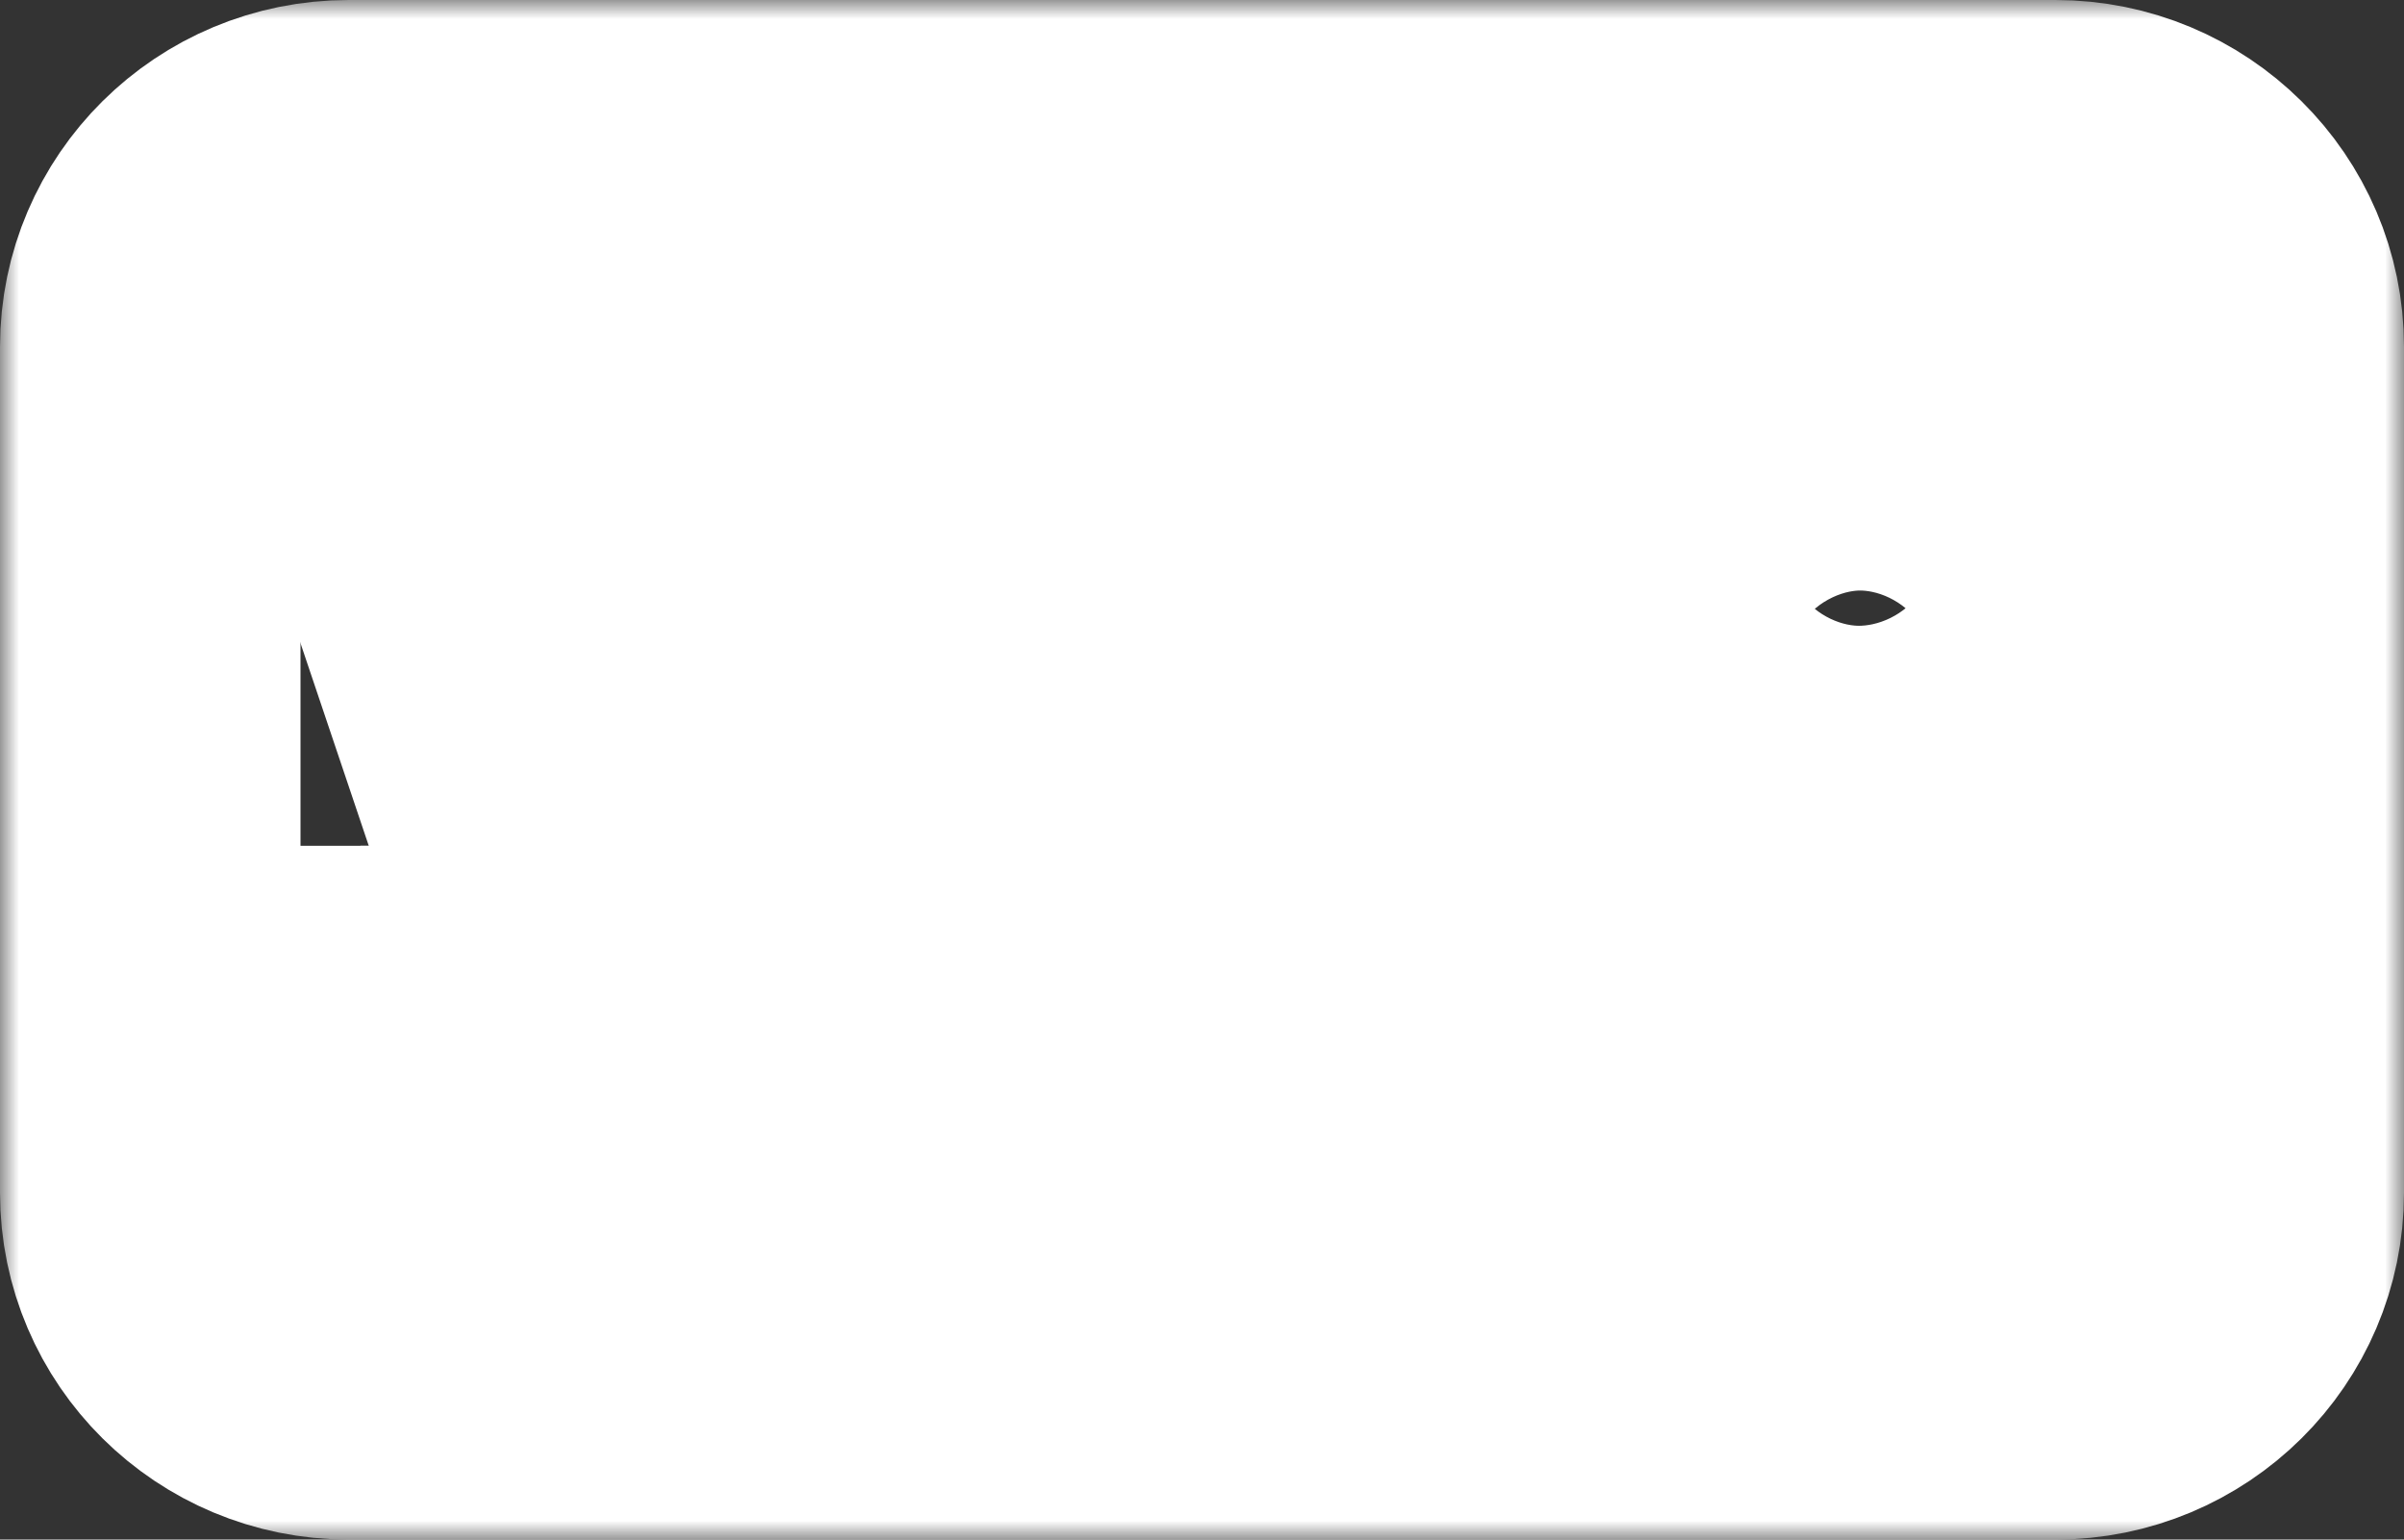
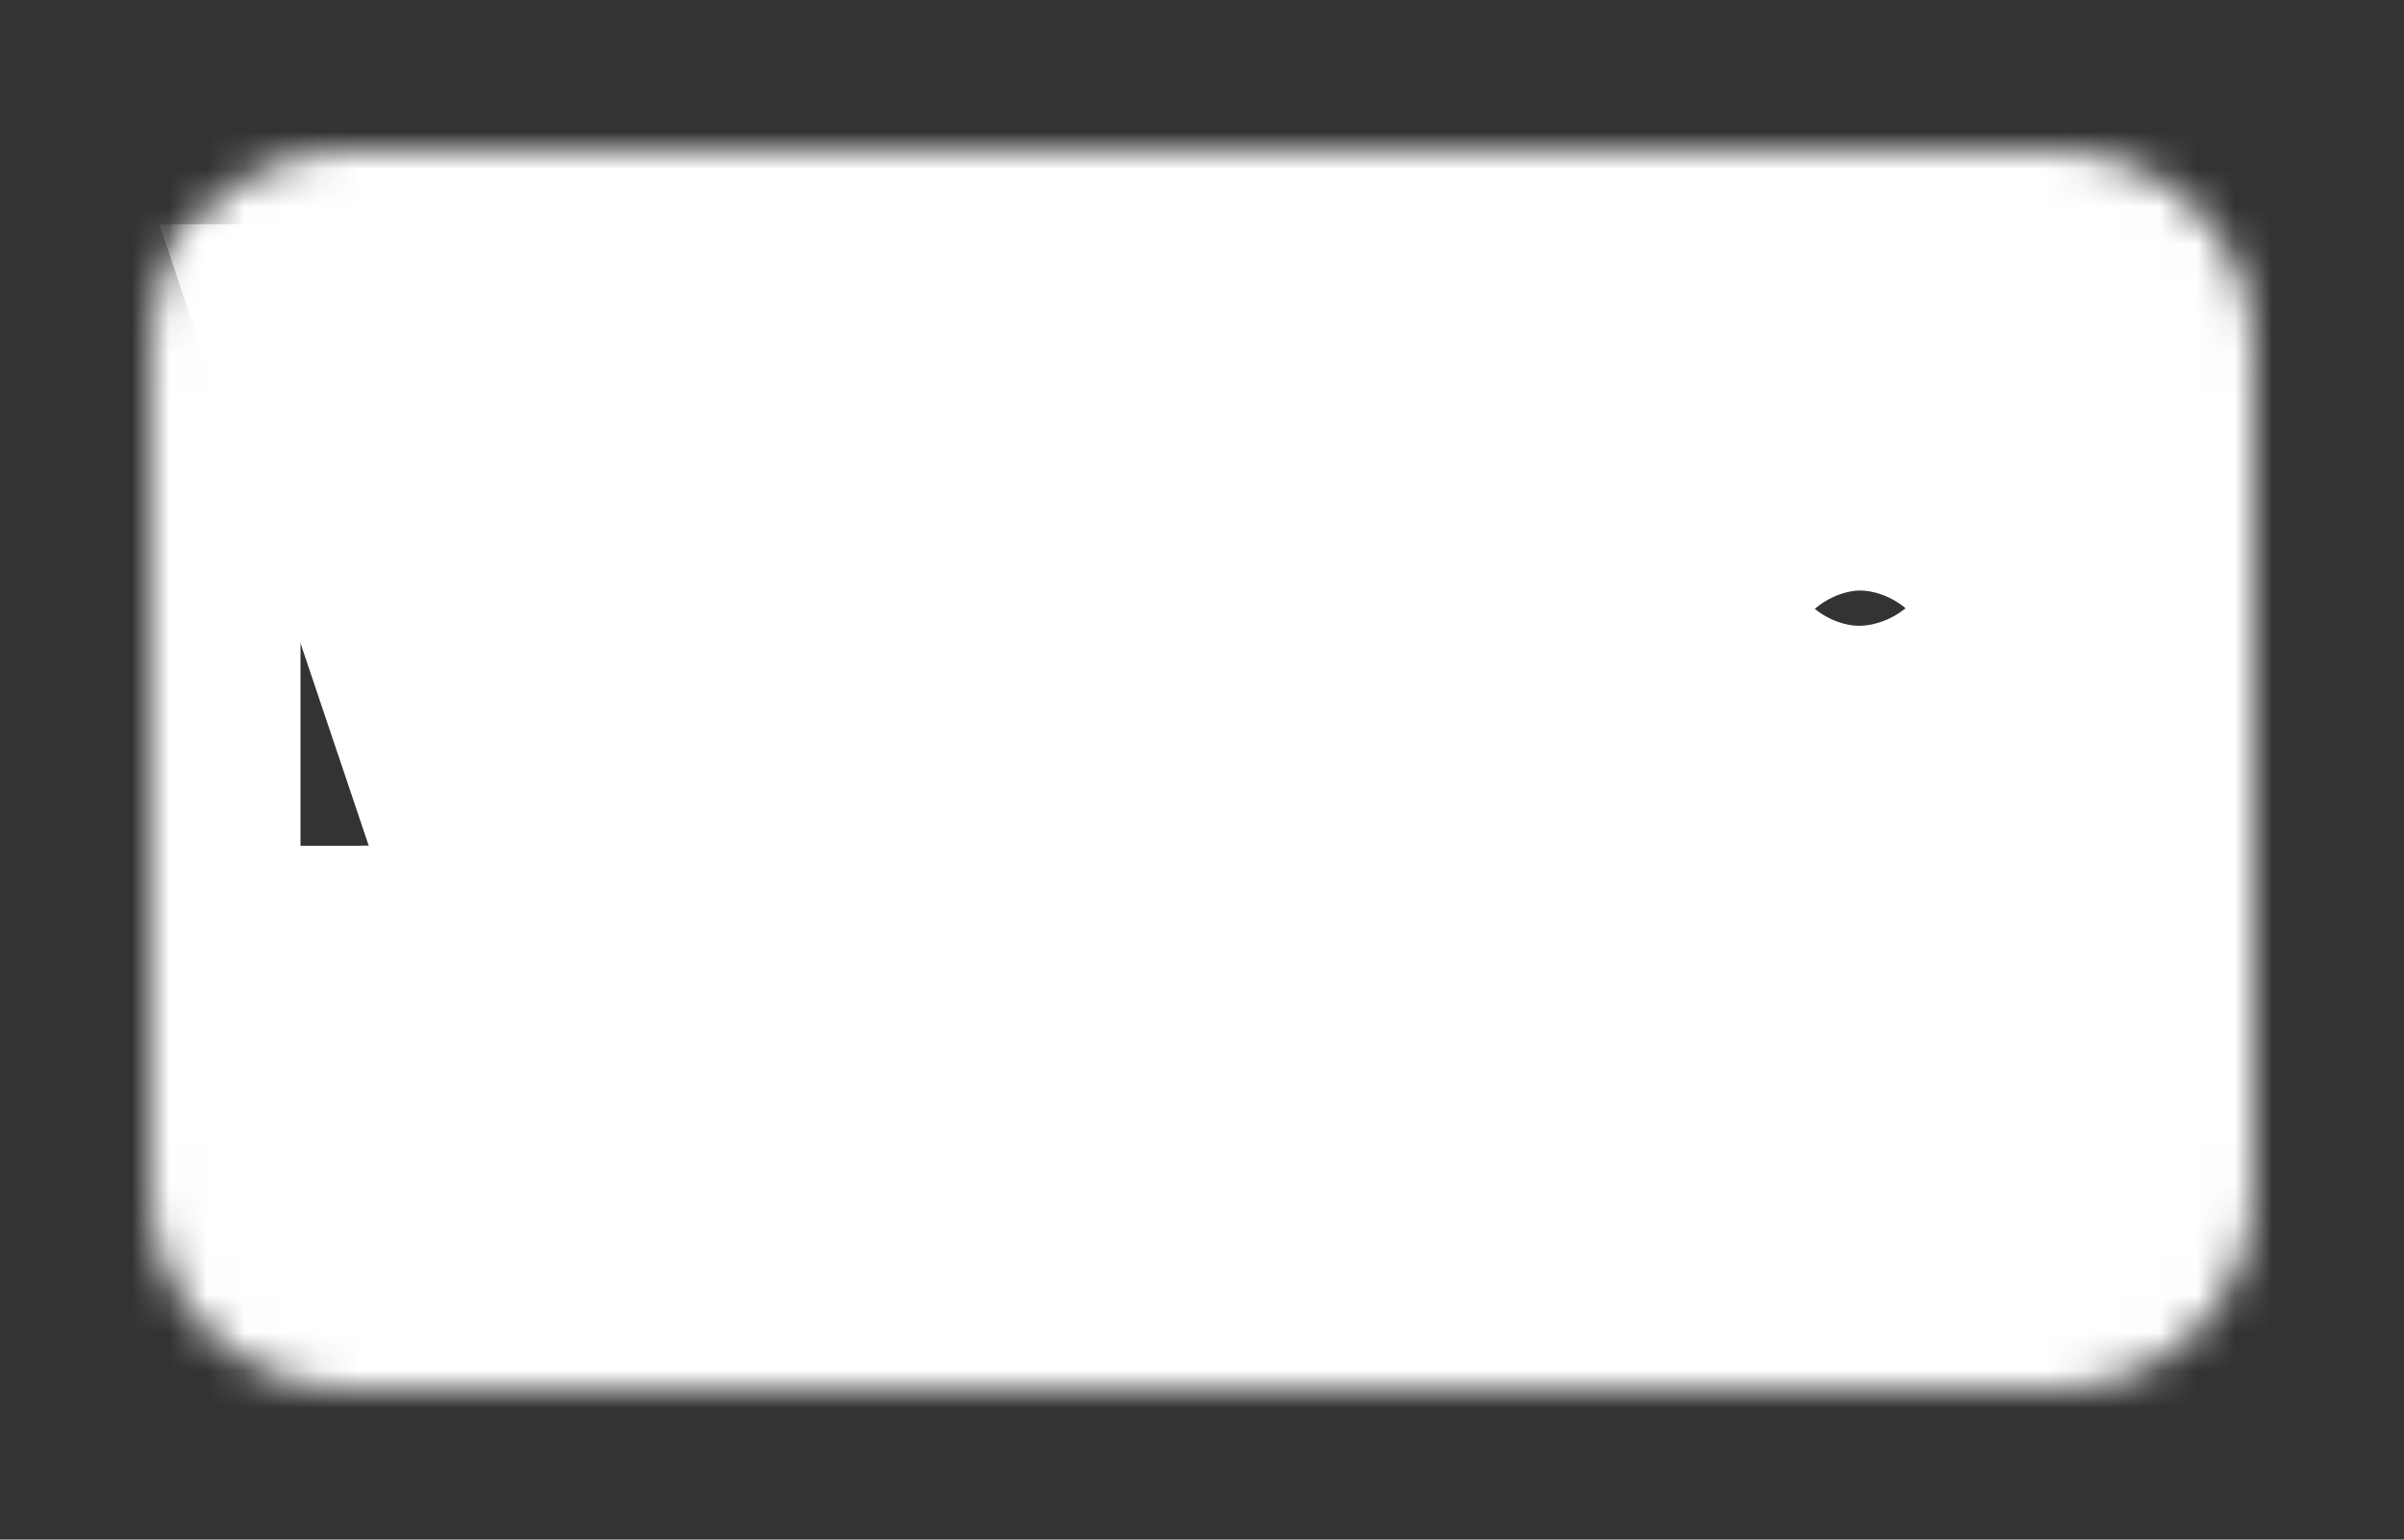
<svg xmlns="http://www.w3.org/2000/svg" width="64" height="41" viewBox="0 0 64 41" fill="none">
  <rect x="0" y="0" width="64" height="41" fill="#333333" stroke="none" />
  <mask id="path-1-outside-1_1154_842" maskUnits="userSpaceOnUse" x="0" y="0" width="64" height="41" fill="black">
-     <rect fill="white" width="64" height="41" />
    <path d="M4 9.238C4 6.345 6.365 4 9.283 4H54.717C57.635 4 60 6.345 60 9.238V31.762C60 34.655 57.635 37 54.717 37H9.283C6.365 37 4 34.655 4 31.762V9.238Z" />
    <path d="M9.811 9.974H13.388L15.877 18.904L18.33 9.974H21.8L17.696 22.384H13.991L9.811 9.974Z" />
    <path d="M23.189 9.974H30.437V12.623H26.614V14.596H30.437V17.127H26.614V19.573H30.437V22.384H23.189V9.974Z" />
    <path d="M32.007 9.974H42.396V13.038H38.91V22.384H35.492V13.038H32.007V9.974Z" />
    <path d="M43.785 16.187C43.785 14.161 44.288 12.584 45.294 11.455C46.3 10.326 47.7 9.762 49.496 9.762C51.337 9.762 52.755 10.318 53.751 11.43C54.747 12.536 54.981 14.088 54.981 16.085C54.981 17.536 55.026 18.727 54.589 19.658C54.156 20.583 53.528 21.306 52.703 21.825C51.883 22.338 50.859 22.595 49.632 22.595C48.384 22.595 47.351 22.372 46.531 21.927C45.716 21.481 45.055 20.775 44.547 19.81C44.038 18.845 43.785 17.637 43.785 16.187ZM47.202 16.204C47.202 17.457 47.409 18.357 47.821 18.904C48.239 19.452 48.804 19.726 49.519 19.726C50.253 19.726 50.821 19.457 51.224 18.921C51.626 18.385 51.827 17.423 51.827 16.035C51.827 14.867 51.616 14.014 51.194 13.478C50.776 12.936 50.208 12.665 49.489 12.665C48.799 12.665 48.246 12.939 47.829 13.487C47.411 14.034 47.202 14.94 47.202 16.204Z" />
    <path d="M10.034 27.244V26.524H13.159V27.244H12.038V30.191H11.157V27.244H10.034Z" />
-     <path d="M13.596 30.191V26.524H14.49V27.995H15.947V26.524H16.839V30.191H15.947V28.717H14.49V30.191H13.596Z" />
    <path d="M17.399 30.191V26.524H19.978V27.244H18.293V27.995H19.846V28.717H18.293V29.471H19.978V30.191H17.399Z" />
    <path d="M21.63 30.191V26.524H23.158C23.435 26.524 23.674 26.578 23.875 26.685C24.077 26.791 24.233 26.94 24.343 27.131C24.452 27.32 24.507 27.541 24.507 27.793C24.507 28.046 24.451 28.268 24.339 28.457C24.228 28.646 24.07 28.792 23.864 28.896C23.658 29 23.414 29.052 23.131 29.052H22.188V28.354H22.965C23.1 28.354 23.212 28.33 23.302 28.284C23.394 28.237 23.463 28.172 23.51 28.089C23.557 28.004 23.581 27.905 23.581 27.793C23.581 27.68 23.557 27.582 23.51 27.5C23.463 27.416 23.394 27.352 23.302 27.306C23.211 27.261 23.098 27.238 22.965 27.238H22.524V30.191H21.63Z" />
    <path d="M28.438 28.357C28.438 28.761 28.36 29.102 28.203 29.383C28.047 29.663 27.835 29.877 27.567 30.022C27.302 30.168 27.003 30.241 26.672 30.241C26.34 30.241 26.041 30.167 25.774 30.02C25.508 29.874 25.297 29.66 25.141 29.381C24.985 29.101 24.908 28.759 24.908 28.357C24.908 27.954 24.985 27.612 25.141 27.331C25.297 27.051 25.508 26.838 25.774 26.692C26.041 26.547 26.34 26.474 26.672 26.474C27.003 26.474 27.302 26.547 27.567 26.692C27.835 26.838 28.047 27.051 28.203 27.331C28.36 27.612 28.438 27.954 28.438 28.357ZM27.524 28.357C27.524 28.118 27.49 27.917 27.421 27.752C27.354 27.587 27.256 27.463 27.129 27.378C27.002 27.293 26.85 27.251 26.672 27.251C26.495 27.251 26.343 27.293 26.215 27.378C26.087 27.463 25.989 27.587 25.921 27.752C25.853 27.917 25.82 28.118 25.82 28.357C25.82 28.596 25.853 28.798 25.921 28.962C25.989 29.127 26.087 29.252 26.215 29.337C26.343 29.421 26.495 29.464 26.672 29.464C26.85 29.464 27.002 29.421 27.129 29.337C27.256 29.252 27.354 29.127 27.421 28.962C27.49 28.798 27.524 28.596 27.524 28.357Z" />
    <path d="M28.96 30.191V26.524H29.854V29.471H31.392V30.191H28.96Z" />
    <path d="M31.855 30.191V26.524H32.749V29.471H34.287V30.191H31.855Z" />
    <path d="M35.644 26.524V30.191H34.75V26.524H35.644Z" />
    <path d="M39.352 26.524V30.191H38.594L37.122 28.074H37.099V30.191H36.205V26.524H36.974L38.429 28.636H38.46V26.524H39.352Z" />
-     <path d="M42.341 27.722C42.321 27.646 42.291 27.58 42.251 27.523C42.211 27.464 42.162 27.415 42.105 27.374C42.047 27.334 41.98 27.303 41.906 27.283C41.831 27.261 41.749 27.251 41.66 27.251C41.481 27.251 41.326 27.294 41.194 27.38C41.064 27.465 40.964 27.591 40.893 27.756C40.822 27.919 40.786 28.118 40.786 28.352C40.786 28.587 40.821 28.787 40.889 28.953C40.958 29.119 41.057 29.246 41.187 29.333C41.317 29.42 41.475 29.464 41.66 29.464C41.824 29.464 41.962 29.437 42.076 29.385C42.19 29.331 42.277 29.255 42.336 29.157C42.395 29.06 42.424 28.944 42.424 28.812L42.59 28.832H41.691V28.185H43.285V28.671C43.285 28.999 43.215 29.28 43.074 29.514C42.934 29.748 42.742 29.927 42.496 30.053C42.252 30.178 41.971 30.241 41.653 30.241C41.3 30.241 40.99 30.165 40.723 30.013C40.456 29.862 40.248 29.646 40.098 29.365C39.949 29.083 39.874 28.749 39.874 28.363C39.874 28.062 39.92 27.795 40.01 27.562C40.1 27.328 40.226 27.13 40.387 26.968C40.55 26.805 40.738 26.683 40.951 26.599C41.165 26.515 41.395 26.474 41.642 26.474C41.856 26.474 42.056 26.504 42.24 26.565C42.425 26.626 42.589 26.712 42.731 26.823C42.874 26.934 42.99 27.066 43.08 27.218C43.169 27.371 43.224 27.539 43.246 27.722H42.341Z" />
    <path d="M45.705 30.191H44.744L45.992 26.524H47.182L48.429 30.191H47.469L46.6 27.448H46.571L45.705 30.191ZM45.576 28.747H47.584V29.421H45.576V28.747Z" />
    <path d="M48.828 30.191V26.524H50.355C50.632 26.524 50.871 26.578 51.072 26.685C51.274 26.791 51.43 26.94 51.54 27.131C51.649 27.32 51.704 27.541 51.704 27.793C51.704 28.046 51.648 28.268 51.536 28.457C51.425 28.646 51.267 28.792 51.061 28.896C50.855 29 50.611 29.052 50.328 29.052H49.386V28.354H50.162C50.297 28.354 50.409 28.33 50.5 28.284C50.591 28.237 50.66 28.172 50.707 28.089C50.754 28.004 50.778 27.905 50.778 27.793C50.778 27.68 50.754 27.582 50.707 27.5C50.66 27.416 50.591 27.352 50.5 27.306C50.408 27.261 50.296 27.238 50.162 27.238H49.721V30.191H48.828Z" />
    <path d="M52.145 30.191V26.524H53.672C53.949 26.524 54.188 26.578 54.389 26.685C54.592 26.791 54.747 26.94 54.857 27.131C54.967 27.32 55.021 27.541 55.021 27.793C55.021 28.046 54.965 28.268 54.853 28.457C54.743 28.646 54.584 28.792 54.378 28.896C54.173 29 53.928 29.052 53.645 29.052H52.703V28.354H53.479C53.614 28.354 53.727 28.33 53.817 28.284C53.908 28.237 53.977 28.172 54.025 28.089C54.071 28.004 54.095 27.905 54.095 27.793C54.095 27.68 54.071 27.582 54.025 27.5C53.977 27.416 53.908 27.352 53.817 27.306C53.725 27.261 53.613 27.238 53.479 27.238H53.039V30.191H52.145Z" />
  </mask>
  <path d="M9.811 9.974H13.388L15.877 18.904L18.33 9.974H21.8L17.696 22.384H13.991L9.811 9.974Z" fill="white" />
  <path d="M23.189 9.974H30.437V12.623H26.614V14.596H30.437V17.127H26.614V19.573H30.437V22.384H23.189V9.974Z" fill="white" />
  <path d="M32.007 9.974H42.396V13.038H38.91V22.384H35.492V13.038H32.007V9.974Z" fill="white" />
  <path d="M43.785 16.187C43.785 14.161 44.288 12.584 45.294 11.455C46.3 10.326 47.7 9.762 49.496 9.762C51.337 9.762 52.755 10.318 53.751 11.43C54.747 12.536 54.981 14.088 54.981 16.085C54.981 17.536 55.026 18.727 54.589 19.658C54.156 20.583 53.528 21.306 52.703 21.825C51.883 22.338 50.859 22.595 49.632 22.595C48.384 22.595 47.351 22.372 46.531 21.927C45.716 21.481 45.055 20.775 44.547 19.81C44.038 18.845 43.785 17.637 43.785 16.187ZM47.202 16.204C47.202 17.457 47.409 18.357 47.821 18.904C48.239 19.452 48.804 19.726 49.519 19.726C50.253 19.726 50.821 19.457 51.224 18.921C51.626 18.385 51.827 17.423 51.827 16.035C51.827 14.867 51.616 14.014 51.194 13.478C50.776 12.936 50.208 12.665 49.489 12.665C48.799 12.665 48.246 12.939 47.829 13.487C47.411 14.034 47.202 14.94 47.202 16.204Z" fill="white" />
  <path d="M10.034 27.244V26.524H13.159V27.244H12.038V30.191H11.157V27.244H10.034Z" fill="white" />
  <path d="M13.596 30.191V26.524H14.49V27.995H15.947V26.524H16.839V30.191H15.947V28.717H14.49V30.191H13.596Z" fill="white" />
  <path d="M17.399 30.191V26.524H19.978V27.244H18.293V27.995H19.846V28.717H18.293V29.471H19.978V30.191H17.399Z" fill="white" />
  <path d="M21.63 30.191V26.524H23.158C23.435 26.524 23.674 26.578 23.875 26.685C24.077 26.791 24.233 26.94 24.343 27.131C24.452 27.32 24.507 27.541 24.507 27.793C24.507 28.046 24.451 28.268 24.339 28.457C24.228 28.646 24.07 28.792 23.864 28.896C23.658 29 23.414 29.052 23.131 29.052H22.188V28.354H22.965C23.1 28.354 23.212 28.33 23.302 28.284C23.394 28.237 23.463 28.172 23.51 28.089C23.557 28.004 23.581 27.905 23.581 27.793C23.581 27.68 23.557 27.582 23.51 27.5C23.463 27.416 23.394 27.352 23.302 27.306C23.211 27.261 23.098 27.238 22.965 27.238H22.524V30.191H21.63Z" fill="white" />
  <path d="M28.438 28.357C28.438 28.761 28.36 29.102 28.203 29.383C28.047 29.663 27.835 29.877 27.567 30.022C27.302 30.168 27.003 30.241 26.672 30.241C26.34 30.241 26.041 30.167 25.774 30.02C25.508 29.874 25.297 29.66 25.141 29.381C24.985 29.101 24.908 28.759 24.908 28.357C24.908 27.954 24.985 27.612 25.141 27.331C25.297 27.051 25.508 26.838 25.774 26.692C26.041 26.547 26.34 26.474 26.672 26.474C27.003 26.474 27.302 26.547 27.567 26.692C27.835 26.838 28.047 27.051 28.203 27.331C28.36 27.612 28.438 27.954 28.438 28.357ZM27.524 28.357C27.524 28.118 27.49 27.917 27.421 27.752C27.354 27.587 27.256 27.463 27.129 27.378C27.002 27.293 26.85 27.251 26.672 27.251C26.495 27.251 26.343 27.293 26.215 27.378C26.087 27.463 25.989 27.587 25.921 27.752C25.853 27.917 25.82 28.118 25.82 28.357C25.82 28.596 25.853 28.798 25.921 28.962C25.989 29.127 26.087 29.252 26.215 29.337C26.343 29.421 26.495 29.464 26.672 29.464C26.85 29.464 27.002 29.421 27.129 29.337C27.256 29.252 27.354 29.127 27.421 28.962C27.49 28.798 27.524 28.596 27.524 28.357Z" fill="white" />
  <path d="M28.96 30.191V26.524H29.854V29.471H31.392V30.191H28.96Z" fill="white" />
  <path d="M31.855 30.191V26.524H32.749V29.471H34.287V30.191H31.855Z" fill="white" />
  <path d="M35.644 26.524V30.191H34.75V26.524H35.644Z" fill="white" />
  <path d="M39.352 26.524V30.191H38.594L37.122 28.074H37.099V30.191H36.205V26.524H36.974L38.429 28.636H38.46V26.524H39.352Z" fill="white" />
  <path d="M42.341 27.722C42.321 27.646 42.291 27.58 42.251 27.523C42.211 27.464 42.162 27.415 42.105 27.374C42.047 27.334 41.98 27.303 41.906 27.283C41.831 27.261 41.749 27.251 41.66 27.251C41.481 27.251 41.326 27.294 41.194 27.38C41.064 27.465 40.964 27.591 40.893 27.756C40.822 27.919 40.786 28.118 40.786 28.352C40.786 28.587 40.821 28.787 40.889 28.953C40.958 29.119 41.057 29.246 41.187 29.333C41.317 29.42 41.475 29.464 41.66 29.464C41.824 29.464 41.962 29.437 42.076 29.385C42.19 29.331 42.277 29.255 42.336 29.157C42.395 29.06 42.424 28.944 42.424 28.812L42.59 28.832H41.691V28.185H43.285V28.671C43.285 28.999 43.215 29.28 43.074 29.514C42.934 29.748 42.742 29.927 42.496 30.053C42.252 30.178 41.971 30.241 41.653 30.241C41.3 30.241 40.99 30.165 40.723 30.013C40.456 29.862 40.248 29.646 40.098 29.365C39.949 29.083 39.874 28.749 39.874 28.363C39.874 28.062 39.92 27.795 40.01 27.562C40.1 27.328 40.226 27.13 40.387 26.968C40.55 26.805 40.738 26.683 40.951 26.599C41.165 26.515 41.395 26.474 41.642 26.474C41.856 26.474 42.056 26.504 42.24 26.565C42.425 26.626 42.589 26.712 42.731 26.823C42.874 26.934 42.99 27.066 43.08 27.218C43.169 27.371 43.224 27.539 43.246 27.722H42.341Z" fill="white" />
  <path d="M45.705 30.191H44.744L45.992 26.524H47.182L48.429 30.191H47.469L46.6 27.448H46.571L45.705 30.191ZM45.576 28.747H47.584V29.421H45.576V28.747Z" fill="white" />
  <path d="M48.828 30.191V26.524H50.355C50.632 26.524 50.871 26.578 51.072 26.685C51.274 26.791 51.43 26.94 51.54 27.131C51.649 27.32 51.704 27.541 51.704 27.793C51.704 28.046 51.648 28.268 51.536 28.457C51.425 28.646 51.267 28.792 51.061 28.896C50.855 29 50.611 29.052 50.328 29.052H49.386V28.354H50.162C50.297 28.354 50.409 28.33 50.5 28.284C50.591 28.237 50.66 28.172 50.707 28.089C50.754 28.004 50.778 27.905 50.778 27.793C50.778 27.68 50.754 27.582 50.707 27.5C50.66 27.416 50.591 27.352 50.5 27.306C50.408 27.261 50.296 27.238 50.162 27.238H49.721V30.191H48.828Z" fill="white" />
  <path d="M52.145 30.191V26.524H53.672C53.949 26.524 54.188 26.578 54.389 26.685C54.592 26.791 54.747 26.94 54.857 27.131C54.967 27.32 55.021 27.541 55.021 27.793C55.021 28.046 54.965 28.268 54.853 28.457C54.743 28.646 54.584 28.792 54.378 28.896C54.173 29 53.928 29.052 53.645 29.052H52.703V28.354H53.479C53.614 28.354 53.727 28.33 53.817 28.284C53.908 28.237 53.977 28.172 54.025 28.089C54.071 28.004 54.095 27.905 54.095 27.793C54.095 27.68 54.071 27.582 54.025 27.5C53.977 27.416 53.908 27.352 53.817 27.306C53.725 27.261 53.613 27.238 53.479 27.238H53.039V30.191H52.145Z" fill="white" />
  <path d="M4 9.238C4 6.345 6.365 4 9.283 4H54.717C57.635 4 60 6.345 60 9.238V31.762C60 34.655 57.635 37 54.717 37H9.283C6.365 37 4 34.655 4 31.762V9.238Z" stroke="white" stroke-width="8" mask="url(#path-1-outside-1_1154_842)" />
  <path d="M9.811 9.974H13.388L15.877 18.904L18.33 9.974H21.8L17.696 22.384H13.991L9.811 9.974Z" stroke="white" stroke-width="8" mask="url(#path-1-outside-1_1154_842)" />
  <path d="M23.189 9.974H30.437V12.623H26.614V14.596H30.437V17.127H26.614V19.573H30.437V22.384H23.189V9.974Z" stroke="white" stroke-width="8" mask="url(#path-1-outside-1_1154_842)" />
  <path d="M32.007 9.974H42.396V13.038H38.91V22.384H35.492V13.038H32.007V9.974Z" stroke="white" stroke-width="8" mask="url(#path-1-outside-1_1154_842)" />
  <path d="M43.785 16.187C43.785 14.161 44.288 12.584 45.294 11.455C46.3 10.326 47.7 9.762 49.496 9.762C51.337 9.762 52.755 10.318 53.751 11.43C54.747 12.536 54.981 14.088 54.981 16.085C54.981 17.536 55.026 18.727 54.589 19.658C54.156 20.583 53.528 21.306 52.703 21.825C51.883 22.338 50.859 22.595 49.632 22.595C48.384 22.595 47.351 22.372 46.531 21.927C45.716 21.481 45.055 20.775 44.547 19.81C44.038 18.845 43.785 17.637 43.785 16.187ZM47.202 16.204C47.202 17.457 47.409 18.357 47.821 18.904C48.239 19.452 48.804 19.726 49.519 19.726C50.253 19.726 50.821 19.457 51.224 18.921C51.626 18.385 51.827 17.423 51.827 16.035C51.827 14.867 51.616 14.014 51.194 13.478C50.776 12.936 50.208 12.665 49.489 12.665C48.799 12.665 48.246 12.939 47.829 13.487C47.411 14.034 47.202 14.94 47.202 16.204Z" stroke="white" stroke-width="8" mask="url(#path-1-outside-1_1154_842)" />
  <path d="M10.034 27.244V26.524H13.159V27.244H12.038V30.191H11.157V27.244H10.034Z" stroke="white" stroke-width="8" mask="url(#path-1-outside-1_1154_842)" />
  <path d="M13.596 30.191V26.524H14.49V27.995H15.947V26.524H16.839V30.191H15.947V28.717H14.49V30.191H13.596Z" stroke="white" stroke-width="8" mask="url(#path-1-outside-1_1154_842)" />
  <path d="M17.399 30.191V26.524H19.978V27.244H18.293V27.995H19.846V28.717H18.293V29.471H19.978V30.191H17.399Z" stroke="white" stroke-width="8" mask="url(#path-1-outside-1_1154_842)" />
  <path d="M21.63 30.191V26.524H23.158C23.435 26.524 23.674 26.578 23.875 26.685C24.077 26.791 24.233 26.94 24.343 27.131C24.452 27.32 24.507 27.541 24.507 27.793C24.507 28.046 24.451 28.268 24.339 28.457C24.228 28.646 24.07 28.792 23.864 28.896C23.658 29 23.414 29.052 23.131 29.052H22.188V28.354H22.965C23.1 28.354 23.212 28.33 23.302 28.284C23.394 28.237 23.463 28.172 23.51 28.089C23.557 28.004 23.581 27.905 23.581 27.793C23.581 27.68 23.557 27.582 23.51 27.5C23.463 27.416 23.394 27.352 23.302 27.306C23.211 27.261 23.098 27.238 22.965 27.238H22.524V30.191H21.63Z" stroke="white" stroke-width="8" mask="url(#path-1-outside-1_1154_842)" />
  <path d="M28.438 28.357C28.438 28.761 28.36 29.102 28.203 29.383C28.047 29.663 27.835 29.877 27.567 30.022C27.302 30.168 27.003 30.241 26.672 30.241C26.34 30.241 26.041 30.167 25.774 30.02C25.508 29.874 25.297 29.66 25.141 29.381C24.985 29.101 24.908 28.759 24.908 28.357C24.908 27.954 24.985 27.612 25.141 27.331C25.297 27.051 25.508 26.838 25.774 26.692C26.041 26.547 26.34 26.474 26.672 26.474C27.003 26.474 27.302 26.547 27.567 26.692C27.835 26.838 28.047 27.051 28.203 27.331C28.36 27.612 28.438 27.954 28.438 28.357ZM27.524 28.357C27.524 28.118 27.49 27.917 27.421 27.752C27.354 27.587 27.256 27.463 27.129 27.378C27.002 27.293 26.85 27.251 26.672 27.251C26.495 27.251 26.343 27.293 26.215 27.378C26.087 27.463 25.989 27.587 25.921 27.752C25.853 27.917 25.82 28.118 25.82 28.357C25.82 28.596 25.853 28.798 25.921 28.962C25.989 29.127 26.087 29.252 26.215 29.337C26.343 29.421 26.495 29.464 26.672 29.464C26.85 29.464 27.002 29.421 27.129 29.337C27.256 29.252 27.354 29.127 27.421 28.962C27.49 28.798 27.524 28.596 27.524 28.357Z" stroke="white" stroke-width="8" mask="url(#path-1-outside-1_1154_842)" />
  <path d="M28.96 30.191V26.524H29.854V29.471H31.392V30.191H28.96Z" stroke="white" stroke-width="8" mask="url(#path-1-outside-1_1154_842)" />
  <path d="M31.855 30.191V26.524H32.749V29.471H34.287V30.191H31.855Z" stroke="white" stroke-width="8" mask="url(#path-1-outside-1_1154_842)" />
  <path d="M35.644 26.524V30.191H34.75V26.524H35.644Z" stroke="white" stroke-width="8" mask="url(#path-1-outside-1_1154_842)" />
-   <path d="M39.352 26.524V30.191H38.594L37.122 28.074H37.099V30.191H36.205V26.524H36.974L38.429 28.636H38.46V26.524H39.352Z" stroke="white" stroke-width="8" mask="url(#path-1-outside-1_1154_842)" />
  <path d="M42.341 27.722C42.321 27.646 42.291 27.58 42.251 27.523C42.211 27.464 42.162 27.415 42.105 27.374C42.047 27.334 41.98 27.303 41.906 27.283C41.831 27.261 41.749 27.251 41.66 27.251C41.481 27.251 41.326 27.294 41.194 27.38C41.064 27.465 40.964 27.591 40.893 27.756C40.822 27.919 40.786 28.118 40.786 28.352C40.786 28.587 40.821 28.787 40.889 28.953C40.958 29.119 41.057 29.246 41.187 29.333C41.317 29.42 41.475 29.464 41.66 29.464C41.824 29.464 41.962 29.437 42.076 29.385C42.19 29.331 42.277 29.255 42.336 29.157C42.395 29.06 42.424 28.944 42.424 28.812L42.59 28.832H41.691V28.185H43.285V28.671C43.285 28.999 43.215 29.28 43.074 29.514C42.934 29.748 42.742 29.927 42.496 30.053C42.252 30.178 41.971 30.241 41.653 30.241C41.3 30.241 40.99 30.165 40.723 30.013C40.456 29.862 40.248 29.646 40.098 29.365C39.949 29.083 39.874 28.749 39.874 28.363C39.874 28.062 39.92 27.795 40.01 27.562C40.1 27.328 40.226 27.13 40.387 26.968C40.55 26.805 40.738 26.683 40.951 26.599C41.165 26.515 41.395 26.474 41.642 26.474C41.856 26.474 42.056 26.504 42.24 26.565C42.425 26.626 42.589 26.712 42.731 26.823C42.874 26.934 42.99 27.066 43.08 27.218C43.169 27.371 43.224 27.539 43.246 27.722H42.341Z" stroke="white" stroke-width="8" mask="url(#path-1-outside-1_1154_842)" />
  <path d="M45.705 30.191H44.744L45.992 26.524H47.182L48.429 30.191H47.469L46.6 27.448H46.571L45.705 30.191ZM45.576 28.747H47.584V29.421H45.576V28.747Z" stroke="white" stroke-width="8" mask="url(#path-1-outside-1_1154_842)" />
  <path d="M48.828 30.191V26.524H50.355C50.632 26.524 50.871 26.578 51.072 26.685C51.274 26.791 51.43 26.94 51.54 27.131C51.649 27.32 51.704 27.541 51.704 27.793C51.704 28.046 51.648 28.268 51.536 28.457C51.425 28.646 51.267 28.792 51.061 28.896C50.855 29 50.611 29.052 50.328 29.052H49.386V28.354H50.162C50.297 28.354 50.409 28.33 50.5 28.284C50.591 28.237 50.66 28.172 50.707 28.089C50.754 28.004 50.778 27.905 50.778 27.793C50.778 27.68 50.754 27.582 50.707 27.5C50.66 27.416 50.591 27.352 50.5 27.306C50.408 27.261 50.296 27.238 50.162 27.238H49.721V30.191H48.828Z" stroke="white" stroke-width="8" mask="url(#path-1-outside-1_1154_842)" />
  <path d="M52.145 30.191V26.524H53.672C53.949 26.524 54.188 26.578 54.389 26.685C54.592 26.791 54.747 26.94 54.857 27.131C54.967 27.32 55.021 27.541 55.021 27.793C55.021 28.046 54.965 28.268 54.853 28.457C54.743 28.646 54.584 28.792 54.378 28.896C54.173 29 53.928 29.052 53.645 29.052H52.703V28.354H53.479C53.614 28.354 53.727 28.33 53.817 28.284C53.908 28.237 53.977 28.172 54.025 28.089C54.071 28.004 54.095 27.905 54.095 27.793C54.095 27.68 54.071 27.582 54.025 27.5C53.977 27.416 53.908 27.352 53.817 27.306C53.725 27.261 53.613 27.238 53.479 27.238H53.039V30.191H52.145Z" stroke="white" stroke-width="8" mask="url(#path-1-outside-1_1154_842)" />
</svg>